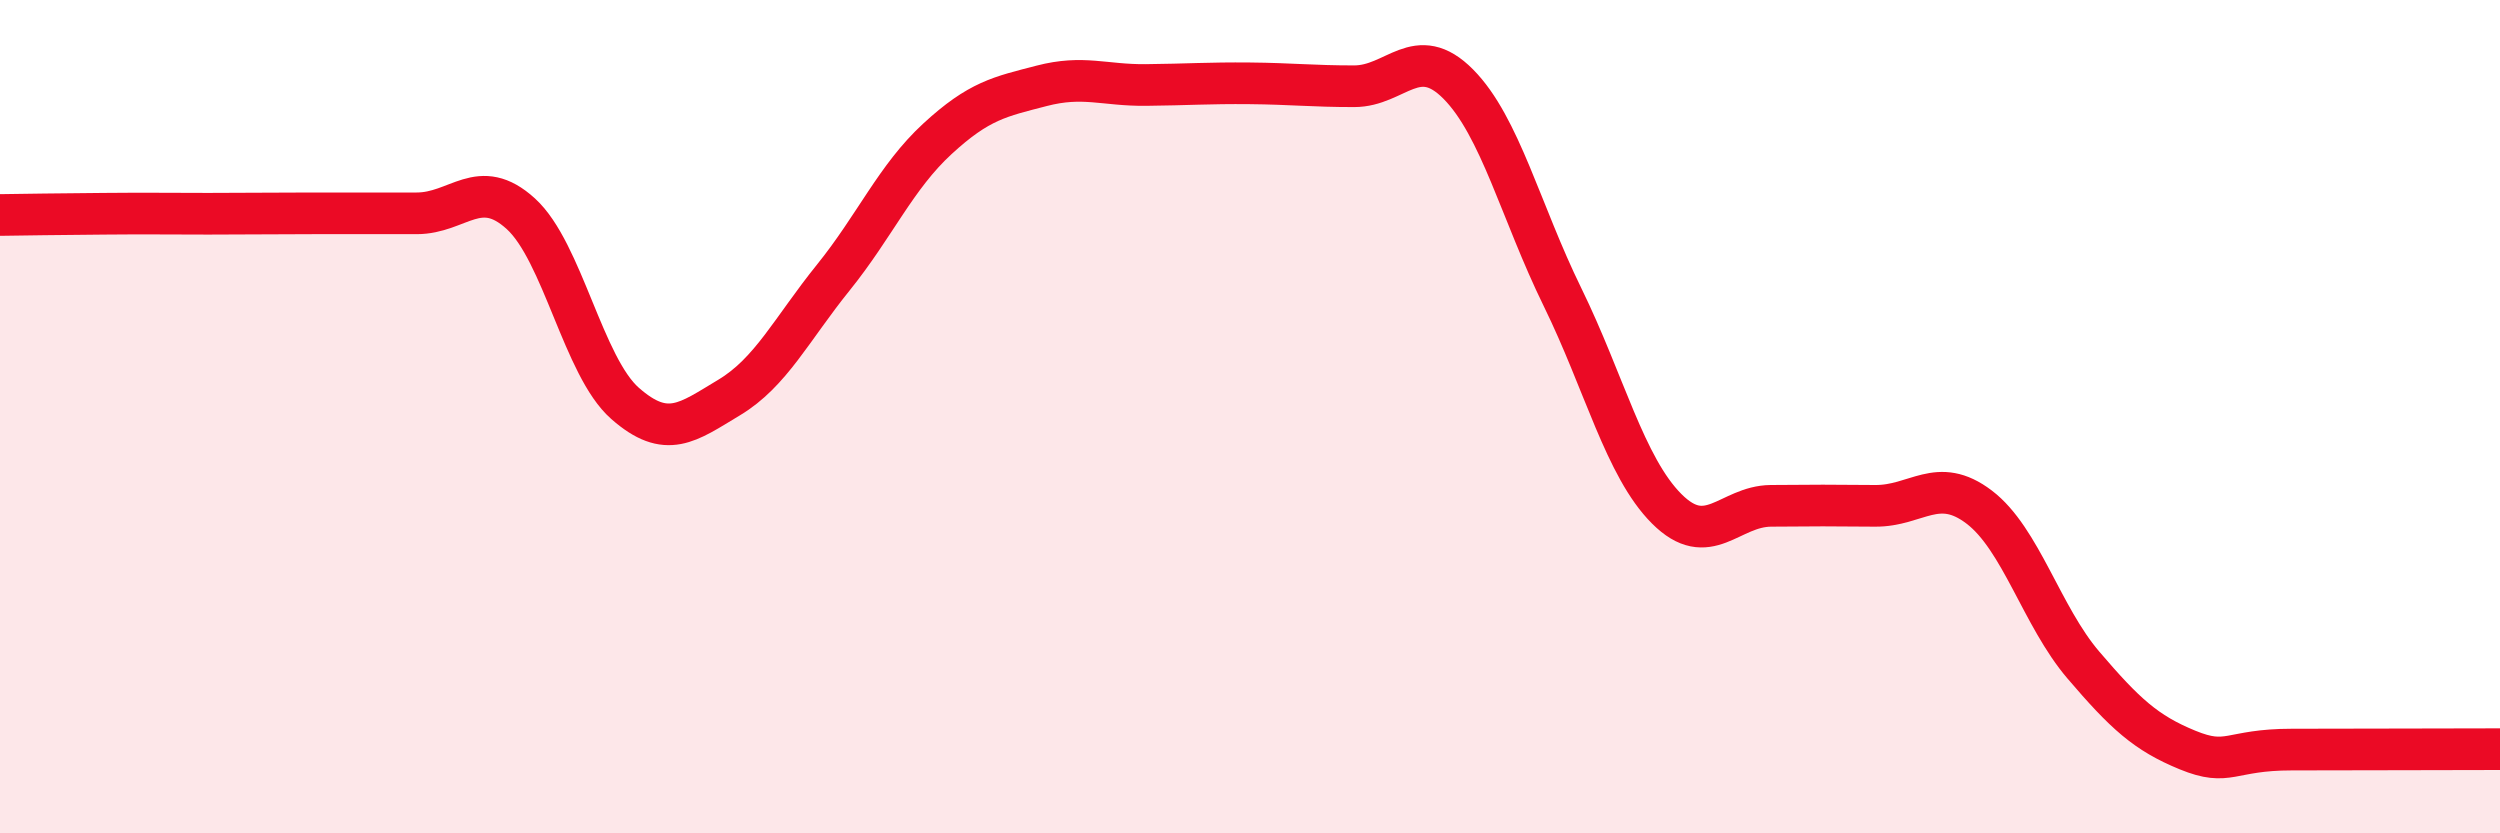
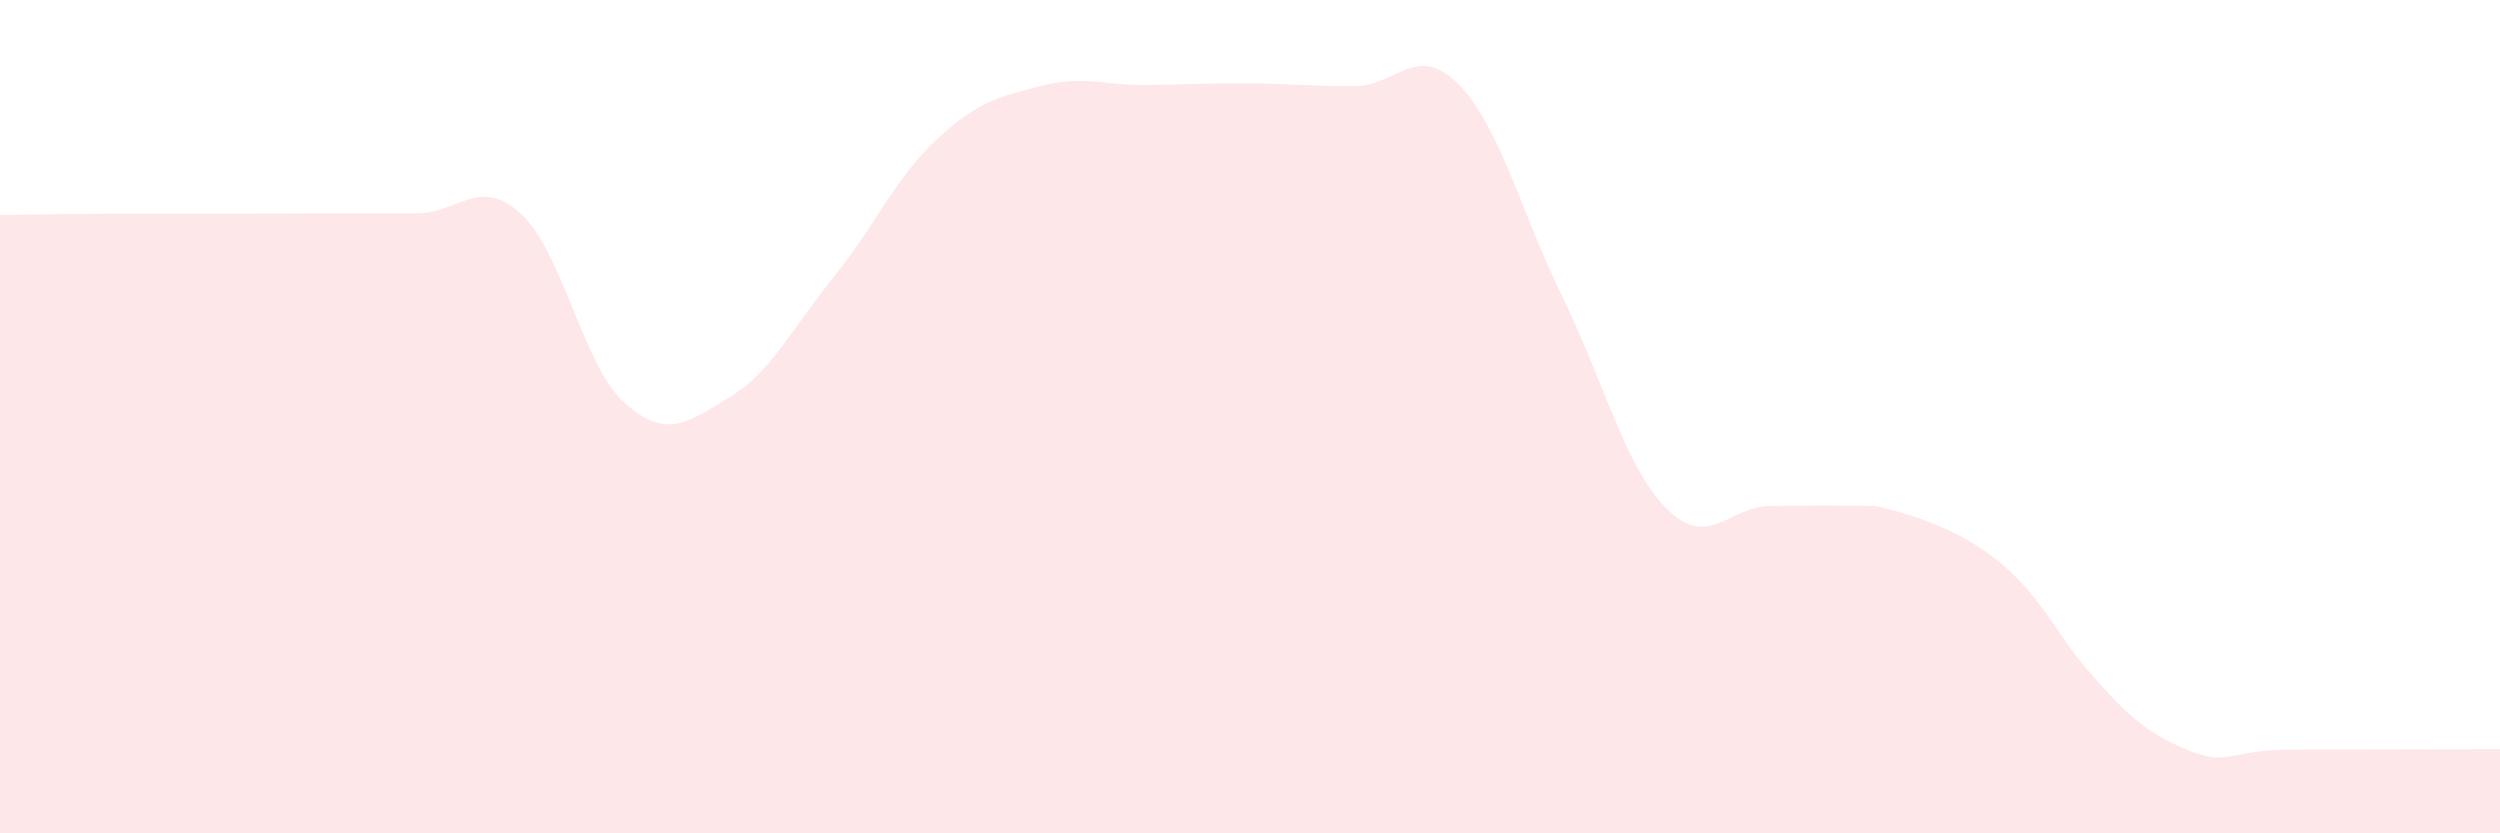
<svg xmlns="http://www.w3.org/2000/svg" width="60" height="20" viewBox="0 0 60 20">
-   <path d="M 0,5.16 C 0.5,5.15 1.5,5.14 2.5,5.13 C 3.5,5.12 4,5.13 5,5.13 C 6,5.13 6.5,5.12 7.5,5.12 C 8.5,5.12 9,5.12 10,5.12 C 11,5.12 11.5,4.22 12.5,5.13 C 13.5,6.04 14,8.8 15,9.68 C 16,10.56 16.5,10.14 17.5,9.54 C 18.5,8.94 19,7.9 20,6.66 C 21,5.42 21.5,4.25 22.5,3.33 C 23.5,2.41 24,2.32 25,2.06 C 26,1.8 26.5,2.05 27.5,2.04 C 28.5,2.03 29,1.99 30,2 C 31,2.01 31.5,2.07 32.5,2.07 C 33.5,2.07 34,1.01 35,2.02 C 36,3.03 36.5,5.09 37.5,7.13 C 38.5,9.17 39,11.21 40,12.21 C 41,13.21 41.5,12.15 42.5,12.14 C 43.5,12.13 44,12.13 45,12.14 C 46,12.15 46.5,11.41 47.5,12.17 C 48.5,12.93 49,14.79 50,15.96 C 51,17.13 51.5,17.59 52.5,18 C 53.5,18.41 53.5,17.99 55,17.99 C 56.5,17.99 59,17.98 60,17.98L60 20L0 20Z" fill="#EB0A25" opacity="0.1" stroke-linecap="round" stroke-linejoin="round" />
-   <path d="M 0,5.16 C 0.5,5.15 1.5,5.14 2.5,5.13 C 3.5,5.12 4,5.13 5,5.13 C 6,5.13 6.5,5.12 7.5,5.12 C 8.5,5.12 9,5.12 10,5.12 C 11,5.12 11.5,4.22 12.5,5.13 C 13.5,6.04 14,8.8 15,9.68 C 16,10.56 16.5,10.14 17.5,9.54 C 18.5,8.94 19,7.9 20,6.66 C 21,5.42 21.5,4.25 22.5,3.33 C 23.5,2.41 24,2.32 25,2.06 C 26,1.8 26.5,2.05 27.5,2.04 C 28.5,2.03 29,1.99 30,2 C 31,2.01 31.5,2.07 32.5,2.07 C 33.5,2.07 34,1.01 35,2.02 C 36,3.03 36.5,5.09 37.5,7.13 C 38.5,9.17 39,11.21 40,12.21 C 41,13.21 41.5,12.15 42.5,12.14 C 43.5,12.13 44,12.13 45,12.14 C 46,12.15 46.5,11.41 47.5,12.17 C 48.5,12.93 49,14.79 50,15.96 C 51,17.13 51.5,17.59 52.5,18 C 53.5,18.41 53.5,17.99 55,17.99 C 56.5,17.99 59,17.98 60,17.98" stroke="#EB0A25" stroke-width="1" fill="none" stroke-linecap="round" stroke-linejoin="round" />
+   <path d="M 0,5.16 C 0.5,5.15 1.5,5.14 2.5,5.13 C 3.5,5.12 4,5.13 5,5.13 C 6,5.13 6.5,5.12 7.5,5.12 C 8.5,5.12 9,5.12 10,5.12 C 11,5.12 11.5,4.22 12.5,5.13 C 13.5,6.04 14,8.8 15,9.68 C 16,10.56 16.5,10.14 17.5,9.54 C 18.5,8.94 19,7.9 20,6.66 C 21,5.42 21.5,4.25 22.5,3.33 C 23.5,2.41 24,2.32 25,2.06 C 26,1.8 26.5,2.05 27.5,2.04 C 28.5,2.03 29,1.99 30,2 C 31,2.01 31.5,2.07 32.5,2.07 C 33.5,2.07 34,1.01 35,2.02 C 36,3.03 36.5,5.09 37.5,7.13 C 38.5,9.17 39,11.21 40,12.21 C 41,13.21 41.5,12.15 42.5,12.14 C 43.5,12.13 44,12.13 45,12.14 C 48.5,12.93 49,14.79 50,15.96 C 51,17.13 51.5,17.59 52.5,18 C 53.5,18.41 53.5,17.99 55,17.99 C 56.5,17.99 59,17.98 60,17.98L60 20L0 20Z" fill="#EB0A25" opacity="0.1" stroke-linecap="round" stroke-linejoin="round" />
</svg>